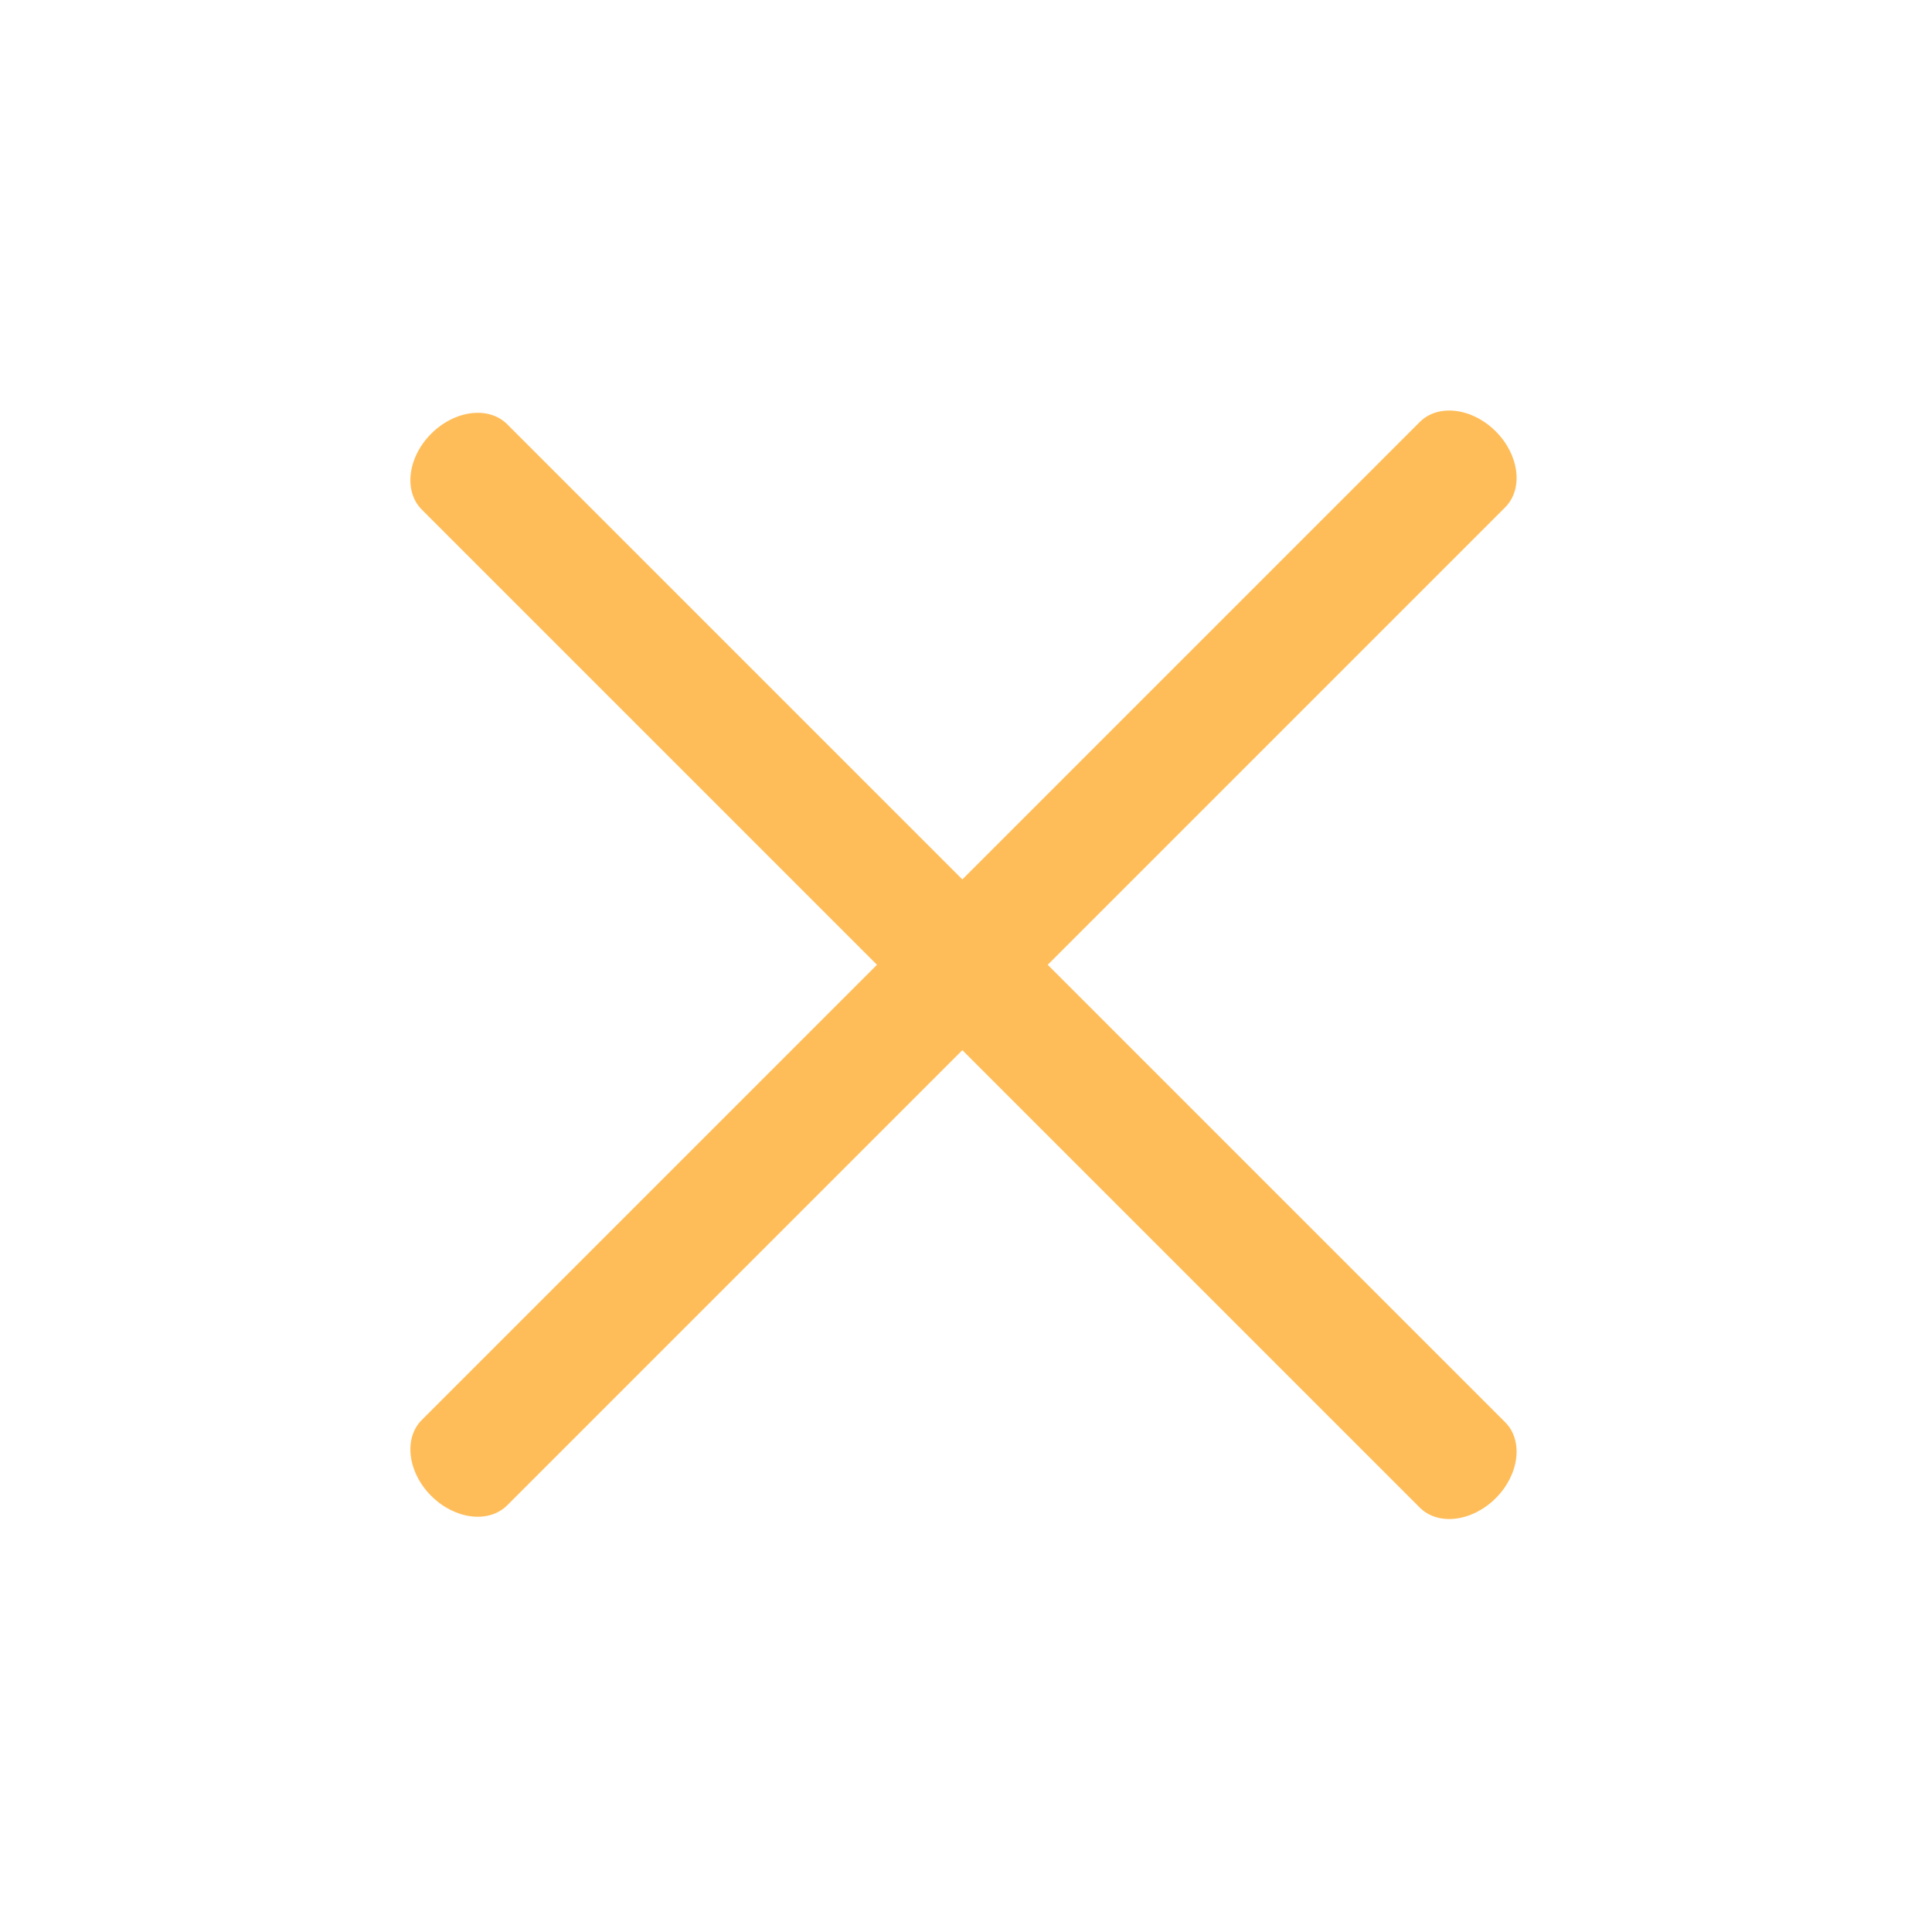
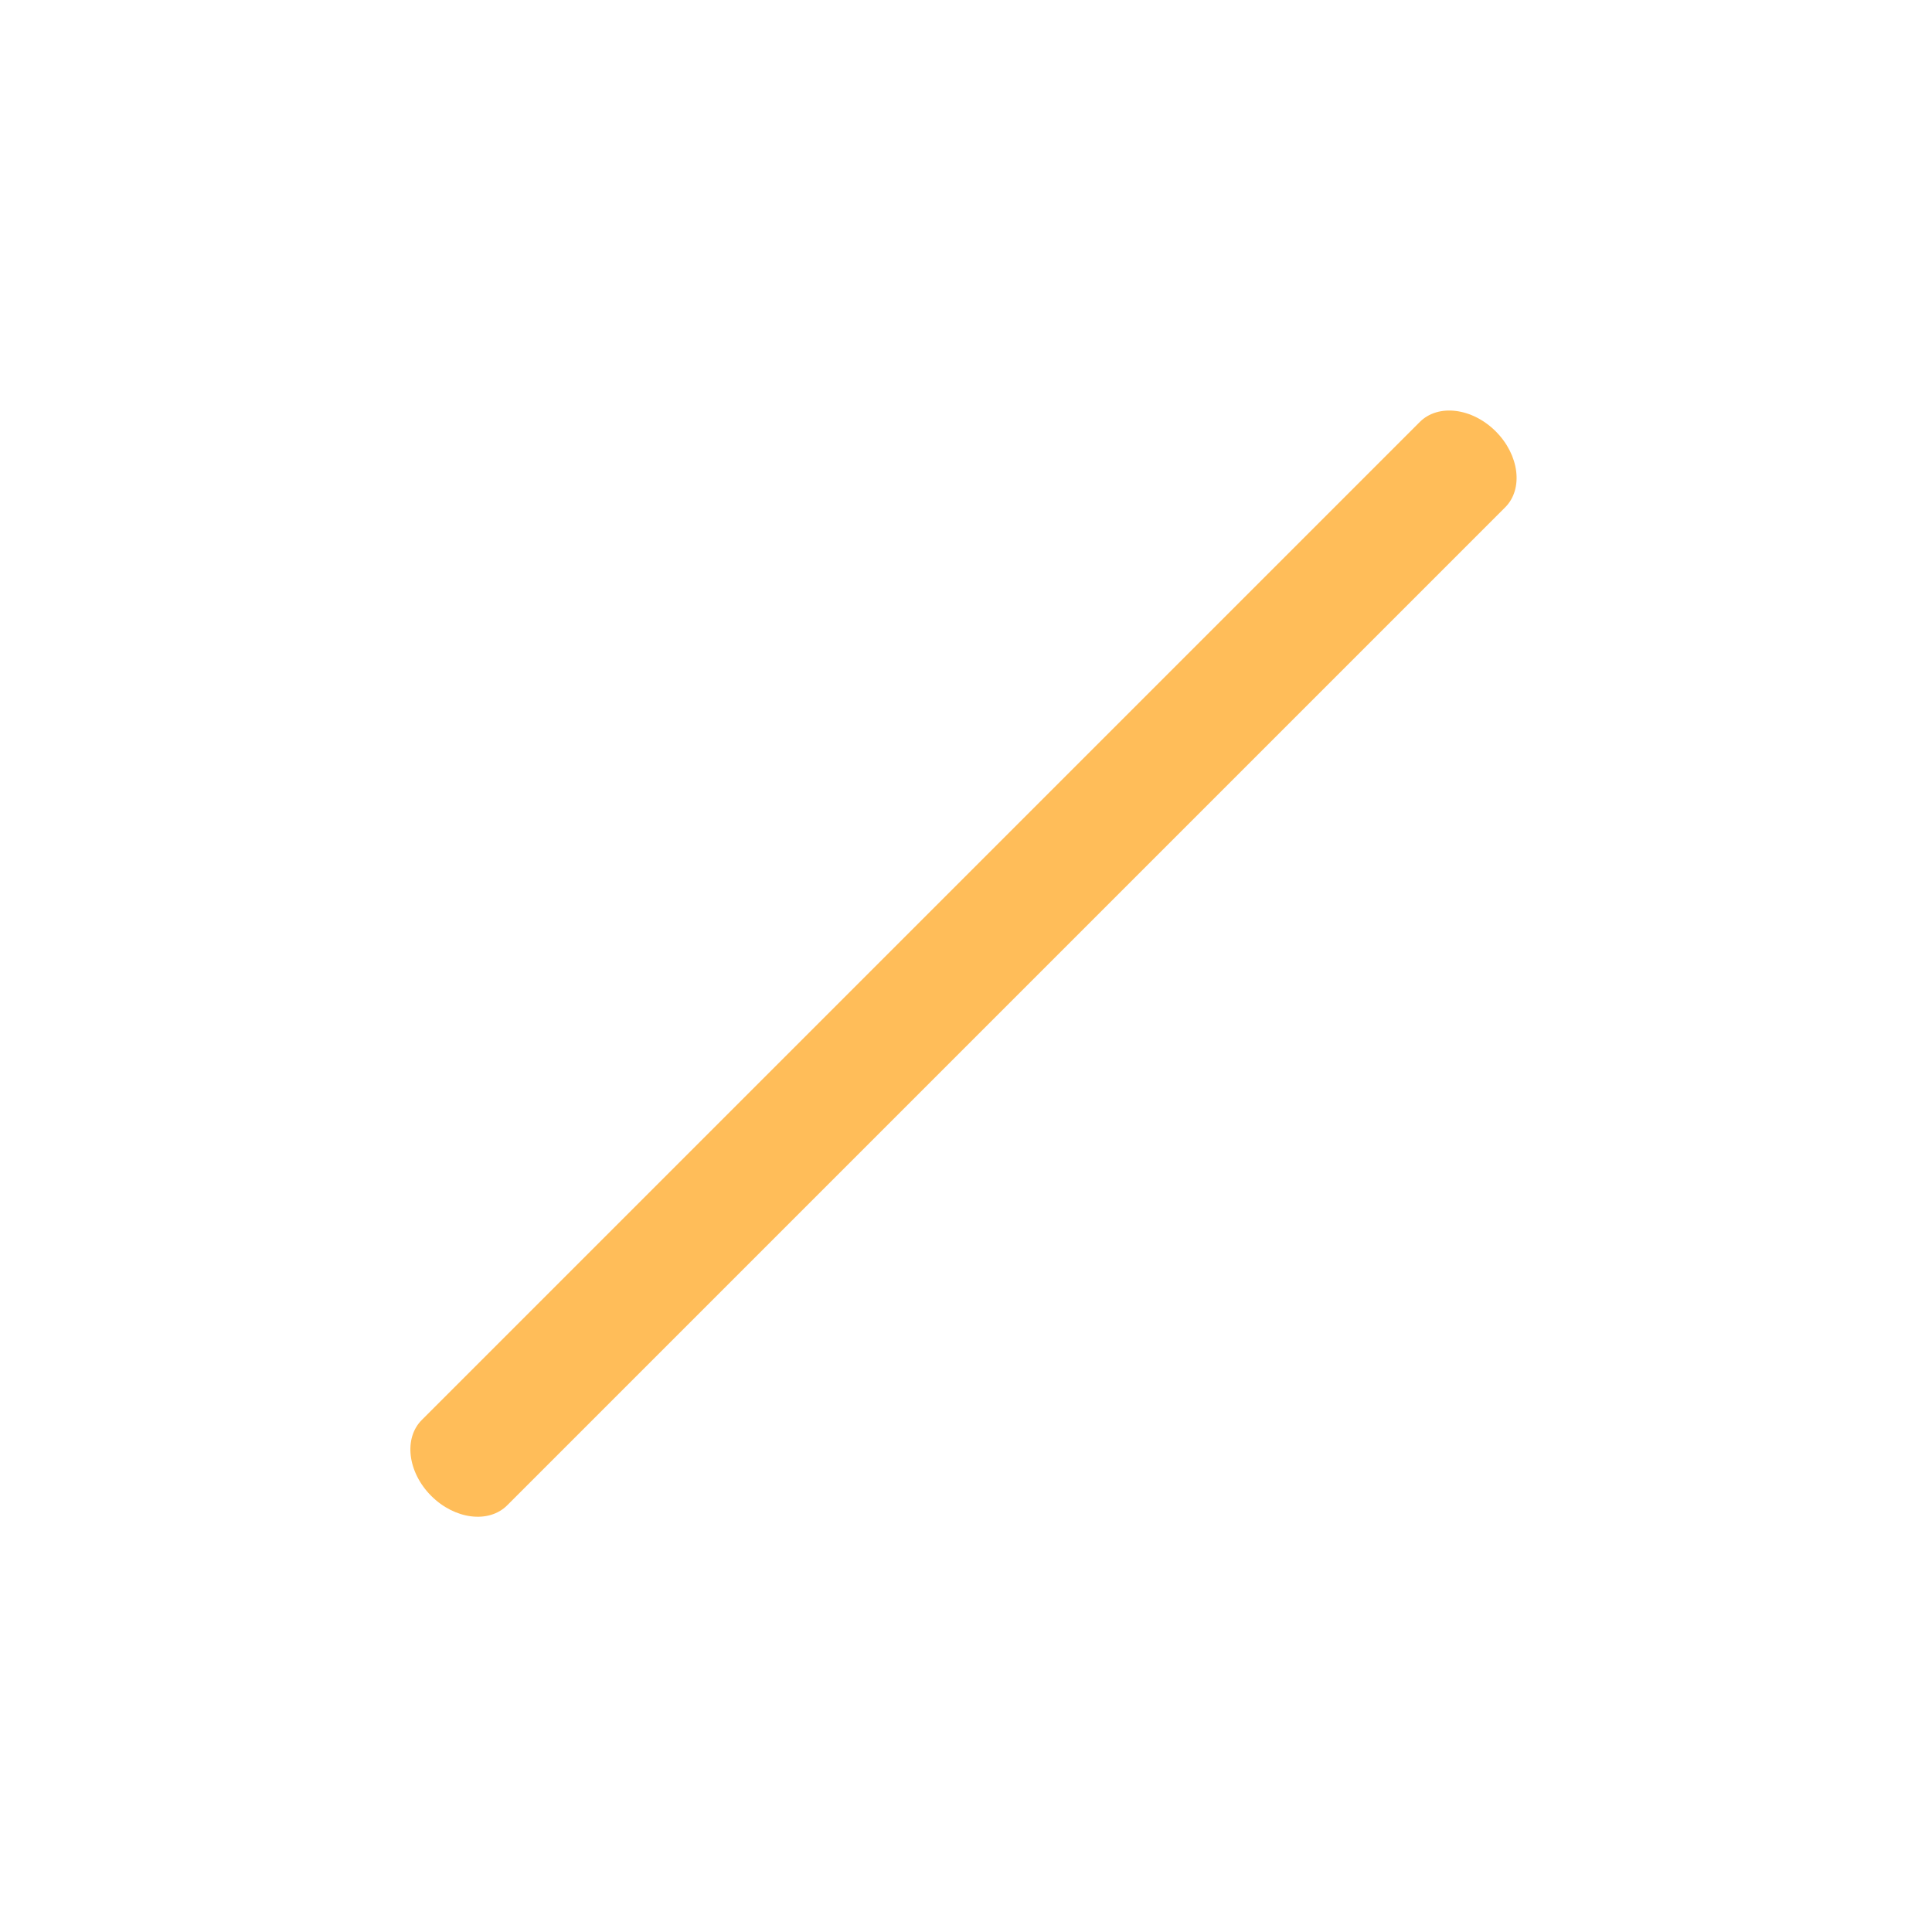
<svg xmlns="http://www.w3.org/2000/svg" width="385" height="385" viewBox="0 0 385 385" fill="none">
  <path d="M101.07 299.974L299.944 101.1C303.603 97.44 302.761 90.659 298.066 85.964C293.37 81.268 286.59 80.428 282.931 84.087L84.057 282.961C80.397 286.62 81.239 293.401 85.934 298.096C90.629 302.791 97.411 303.633 101.07 299.974Z" fill="#FFBD59" />
-   <path d="M299.943 283.416L101.069 84.541C97.41 80.882 90.629 81.724 85.934 86.419C81.239 91.114 80.397 97.896 84.056 101.554L282.93 300.429C286.59 304.088 293.371 303.246 298.066 298.551C302.761 293.856 303.603 287.075 299.943 283.416Z" fill="#FFBD59" />
</svg>